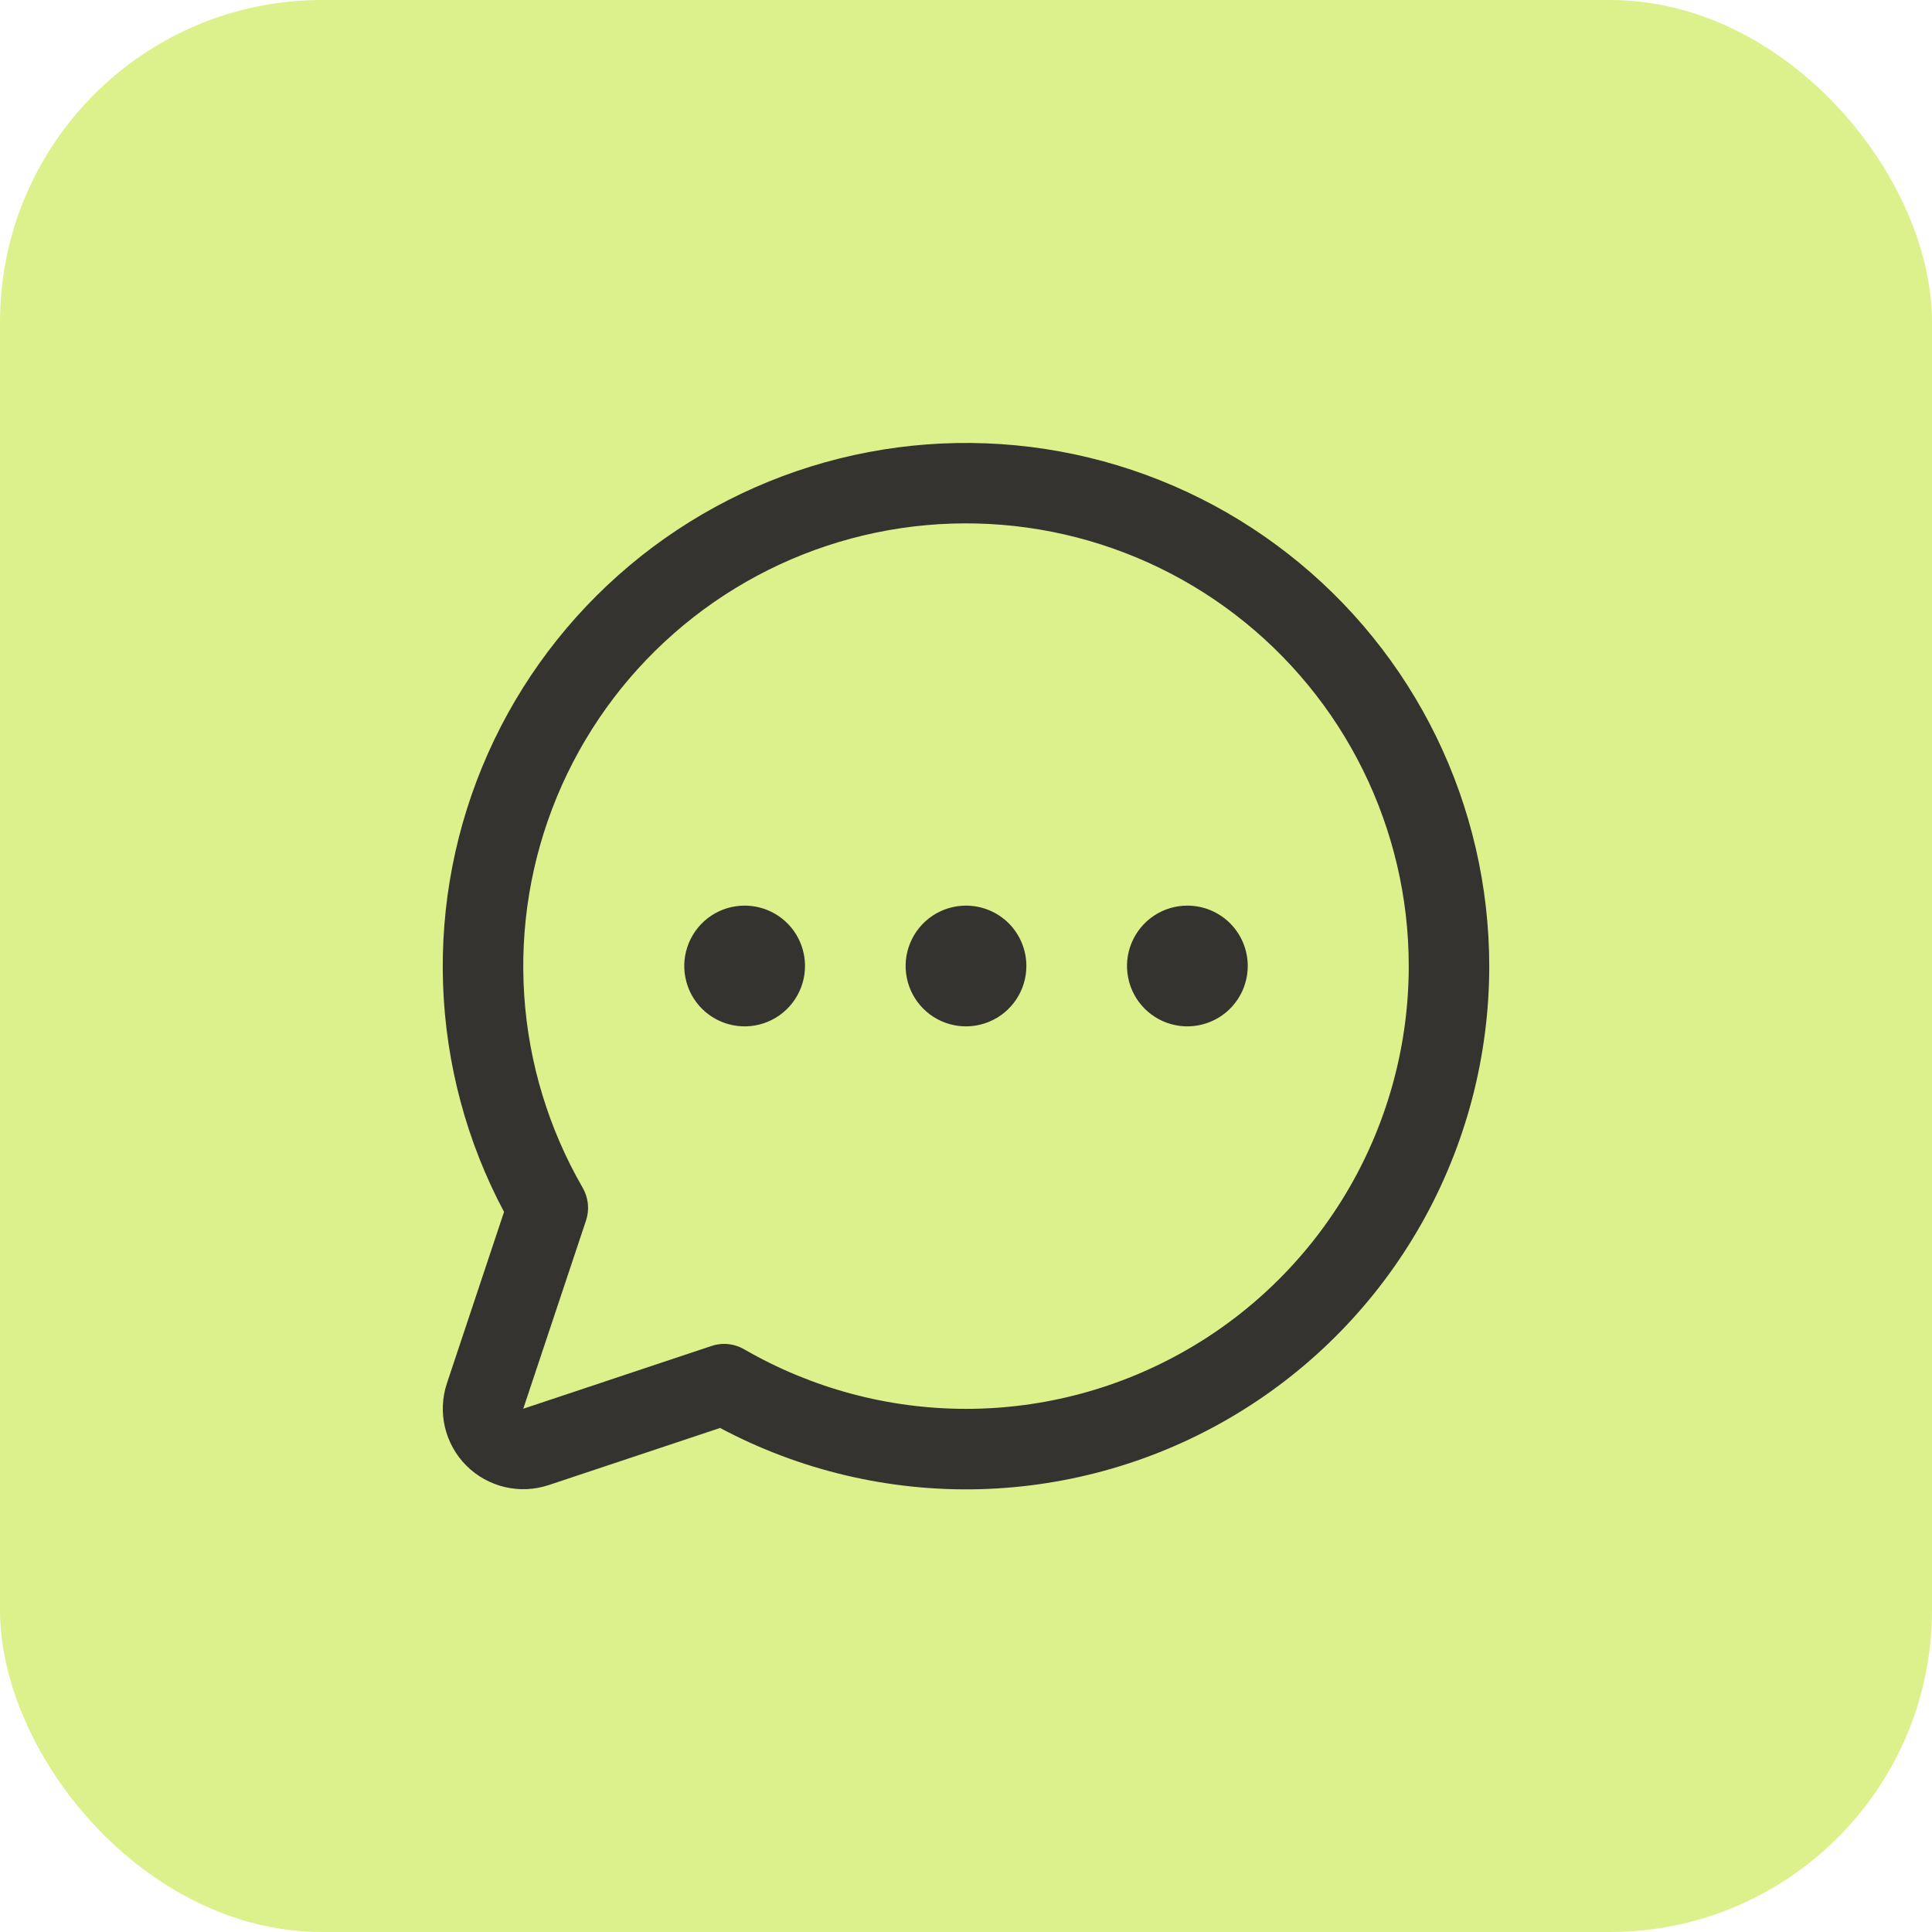
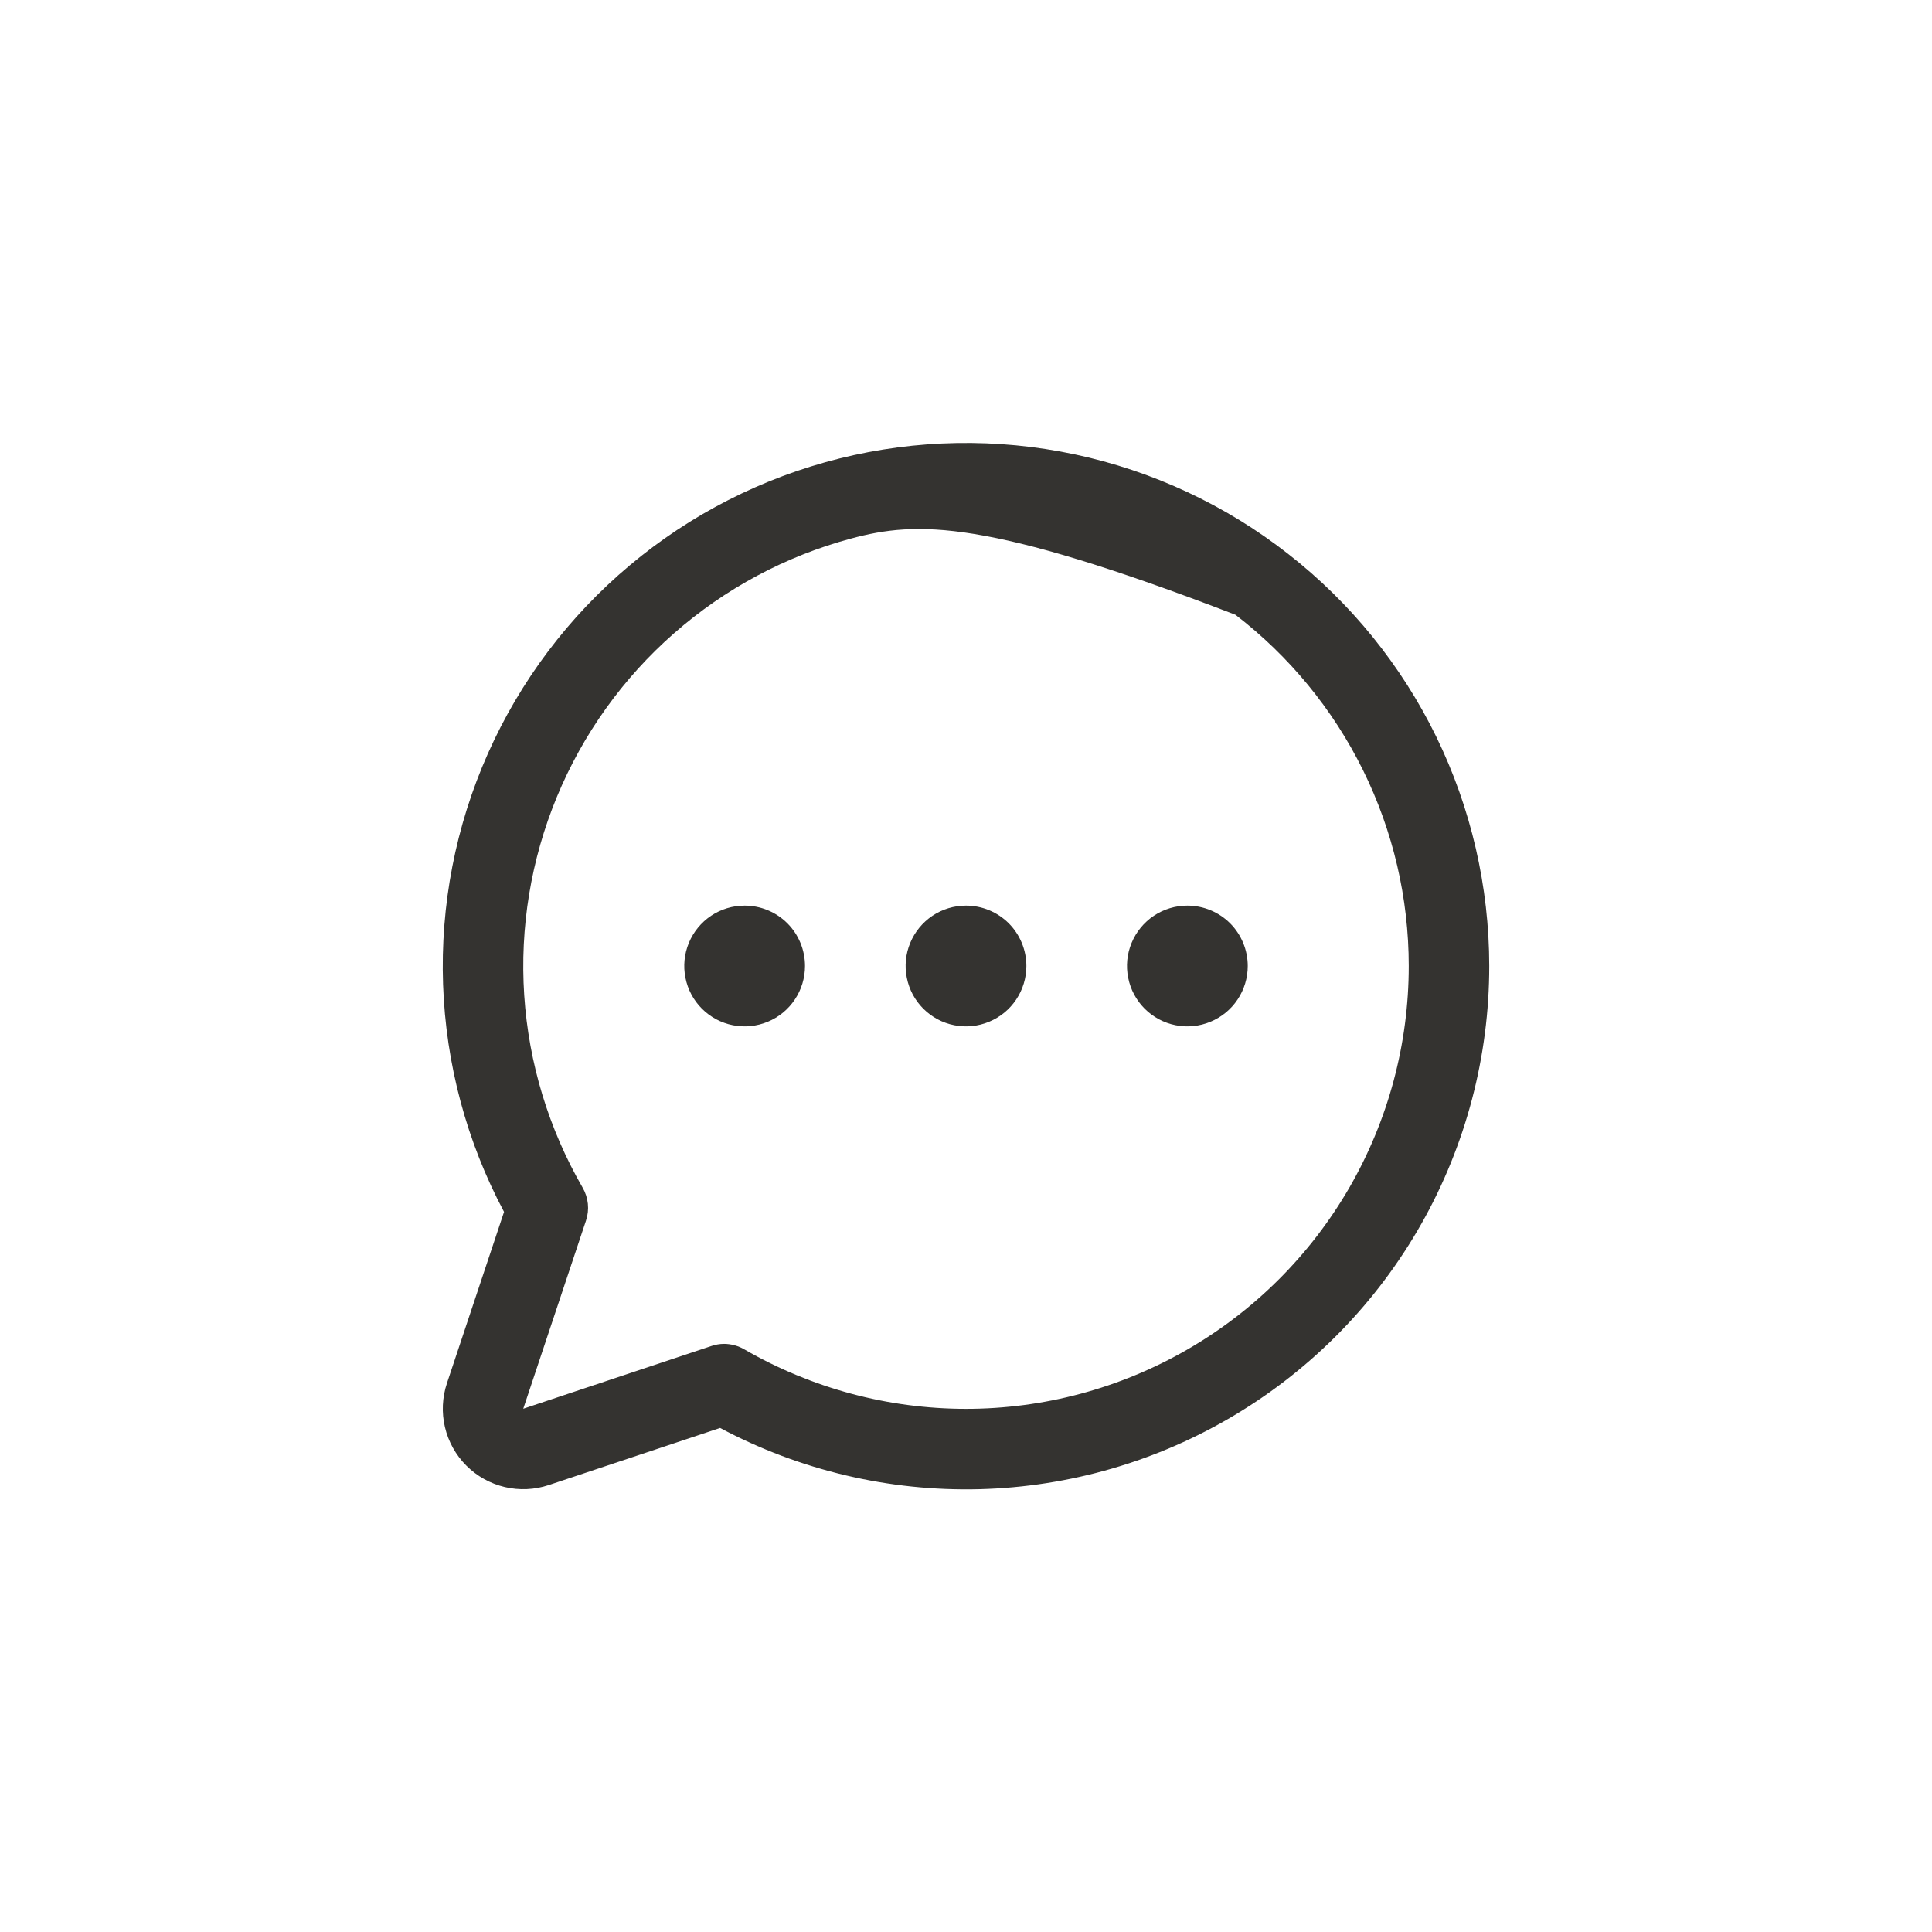
<svg xmlns="http://www.w3.org/2000/svg" width="36" height="36" viewBox="0 0 36 36" fill="none">
-   <rect width="36" height="36" rx="6" fill="#DCF18C" />
-   <path d="M19.125 18C19.125 18.222 19.059 18.44 18.935 18.625C18.812 18.81 18.636 18.954 18.43 19.039C18.225 19.124 17.999 19.147 17.78 19.103C17.562 19.06 17.362 18.953 17.204 18.795C17.047 18.638 16.94 18.438 16.897 18.219C16.853 18.001 16.875 17.775 16.961 17.569C17.046 17.364 17.19 17.188 17.375 17.064C17.56 16.941 17.777 16.875 18 16.875C18.298 16.875 18.584 16.993 18.796 17.204C19.006 17.415 19.125 17.701 19.125 18ZM13.875 16.875C13.652 16.875 13.435 16.941 13.25 17.064C13.065 17.188 12.921 17.364 12.836 17.569C12.751 17.775 12.728 18.001 12.772 18.219C12.815 18.438 12.922 18.638 13.079 18.795C13.237 18.953 13.437 19.06 13.655 19.103C13.874 19.147 14.1 19.124 14.306 19.039C14.511 18.954 14.687 18.81 14.81 18.625C14.934 18.44 15 18.222 15 18C15 17.701 14.882 17.415 14.671 17.204C14.46 16.993 14.173 16.875 13.875 16.875ZM22.125 16.875C21.902 16.875 21.685 16.941 21.5 17.064C21.315 17.188 21.171 17.364 21.086 17.569C21 17.775 20.978 18.001 21.022 18.219C21.065 18.438 21.172 18.638 21.329 18.795C21.487 18.953 21.687 19.06 21.905 19.103C22.124 19.147 22.35 19.124 22.555 19.039C22.761 18.954 22.937 18.81 23.06 18.625C23.184 18.44 23.25 18.222 23.25 18C23.25 17.701 23.131 17.415 22.921 17.204C22.709 16.993 22.423 16.875 22.125 16.875ZM27.75 18C27.75 19.683 27.315 21.338 26.486 22.803C25.657 24.268 24.463 25.494 23.02 26.36C21.577 27.227 19.934 27.705 18.251 27.749C16.569 27.792 14.903 27.399 13.418 26.608L10.225 27.672C9.961 27.76 9.677 27.773 9.406 27.709C9.135 27.645 8.887 27.507 8.69 27.31C8.493 27.113 8.355 26.865 8.291 26.594C8.227 26.323 8.24 26.039 8.328 25.775L9.392 22.582C8.696 21.275 8.308 19.826 8.256 18.346C8.204 16.866 8.49 15.393 9.092 14.04C9.694 12.687 10.597 11.489 11.731 10.537C12.865 9.584 14.202 8.903 15.639 8.544C17.076 8.185 18.575 8.159 20.024 8.466C21.473 8.774 22.833 9.407 24 10.319C25.168 11.23 26.112 12.396 26.762 13.726C27.411 15.057 27.749 16.519 27.75 18ZM26.25 18C26.25 16.734 25.958 15.486 25.398 14.351C24.838 13.216 24.024 12.226 23.02 11.455C22.016 10.685 20.848 10.157 19.607 9.91C18.365 9.664 17.084 9.706 15.862 10.034C14.639 10.362 13.509 10.967 12.558 11.802C11.607 12.636 10.861 13.679 10.377 14.848C9.893 16.018 9.685 17.283 9.768 18.545C9.851 19.808 10.224 21.035 10.857 22.131C10.91 22.223 10.943 22.325 10.954 22.43C10.965 22.536 10.953 22.643 10.919 22.744L9.75 26.25L13.256 25.081C13.333 25.055 13.413 25.041 13.493 25.041C13.625 25.042 13.755 25.077 13.868 25.143C15.123 25.868 16.546 26.251 17.995 26.252C19.444 26.253 20.867 25.872 22.122 25.148C23.378 24.424 24.42 23.382 25.145 22.127C25.869 20.872 26.25 19.449 26.25 18Z" fill="#343330" />
+   <path d="M19.125 18C19.125 18.222 19.059 18.44 18.935 18.625C18.812 18.81 18.636 18.954 18.43 19.039C18.225 19.124 17.999 19.147 17.78 19.103C17.562 19.06 17.362 18.953 17.204 18.795C17.047 18.638 16.94 18.438 16.897 18.219C16.853 18.001 16.875 17.775 16.961 17.569C17.046 17.364 17.19 17.188 17.375 17.064C17.56 16.941 17.777 16.875 18 16.875C18.298 16.875 18.584 16.993 18.796 17.204C19.006 17.415 19.125 17.701 19.125 18ZM13.875 16.875C13.652 16.875 13.435 16.941 13.25 17.064C13.065 17.188 12.921 17.364 12.836 17.569C12.751 17.775 12.728 18.001 12.772 18.219C12.815 18.438 12.922 18.638 13.079 18.795C13.237 18.953 13.437 19.06 13.655 19.103C13.874 19.147 14.1 19.124 14.306 19.039C14.511 18.954 14.687 18.81 14.81 18.625C14.934 18.44 15 18.222 15 18C15 17.701 14.882 17.415 14.671 17.204C14.46 16.993 14.173 16.875 13.875 16.875ZM22.125 16.875C21.902 16.875 21.685 16.941 21.5 17.064C21.315 17.188 21.171 17.364 21.086 17.569C21 17.775 20.978 18.001 21.022 18.219C21.065 18.438 21.172 18.638 21.329 18.795C21.487 18.953 21.687 19.06 21.905 19.103C22.124 19.147 22.35 19.124 22.555 19.039C22.761 18.954 22.937 18.81 23.06 18.625C23.184 18.44 23.25 18.222 23.25 18C23.25 17.701 23.131 17.415 22.921 17.204C22.709 16.993 22.423 16.875 22.125 16.875ZM27.75 18C27.75 19.683 27.315 21.338 26.486 22.803C25.657 24.268 24.463 25.494 23.02 26.36C21.577 27.227 19.934 27.705 18.251 27.749C16.569 27.792 14.903 27.399 13.418 26.608L10.225 27.672C9.961 27.76 9.677 27.773 9.406 27.709C9.135 27.645 8.887 27.507 8.69 27.31C8.493 27.113 8.355 26.865 8.291 26.594C8.227 26.323 8.24 26.039 8.328 25.775L9.392 22.582C8.696 21.275 8.308 19.826 8.256 18.346C8.204 16.866 8.49 15.393 9.092 14.04C9.694 12.687 10.597 11.489 11.731 10.537C12.865 9.584 14.202 8.903 15.639 8.544C17.076 8.185 18.575 8.159 20.024 8.466C21.473 8.774 22.833 9.407 24 10.319C25.168 11.23 26.112 12.396 26.762 13.726C27.411 15.057 27.749 16.519 27.75 18ZM26.25 18C26.25 16.734 25.958 15.486 25.398 14.351C24.838 13.216 24.024 12.226 23.02 11.455C18.365 9.664 17.084 9.706 15.862 10.034C14.639 10.362 13.509 10.967 12.558 11.802C11.607 12.636 10.861 13.679 10.377 14.848C9.893 16.018 9.685 17.283 9.768 18.545C9.851 19.808 10.224 21.035 10.857 22.131C10.91 22.223 10.943 22.325 10.954 22.43C10.965 22.536 10.953 22.643 10.919 22.744L9.75 26.25L13.256 25.081C13.333 25.055 13.413 25.041 13.493 25.041C13.625 25.042 13.755 25.077 13.868 25.143C15.123 25.868 16.546 26.251 17.995 26.252C19.444 26.253 20.867 25.872 22.122 25.148C23.378 24.424 24.42 23.382 25.145 22.127C25.869 20.872 26.25 19.449 26.25 18Z" fill="#343330" />
</svg>